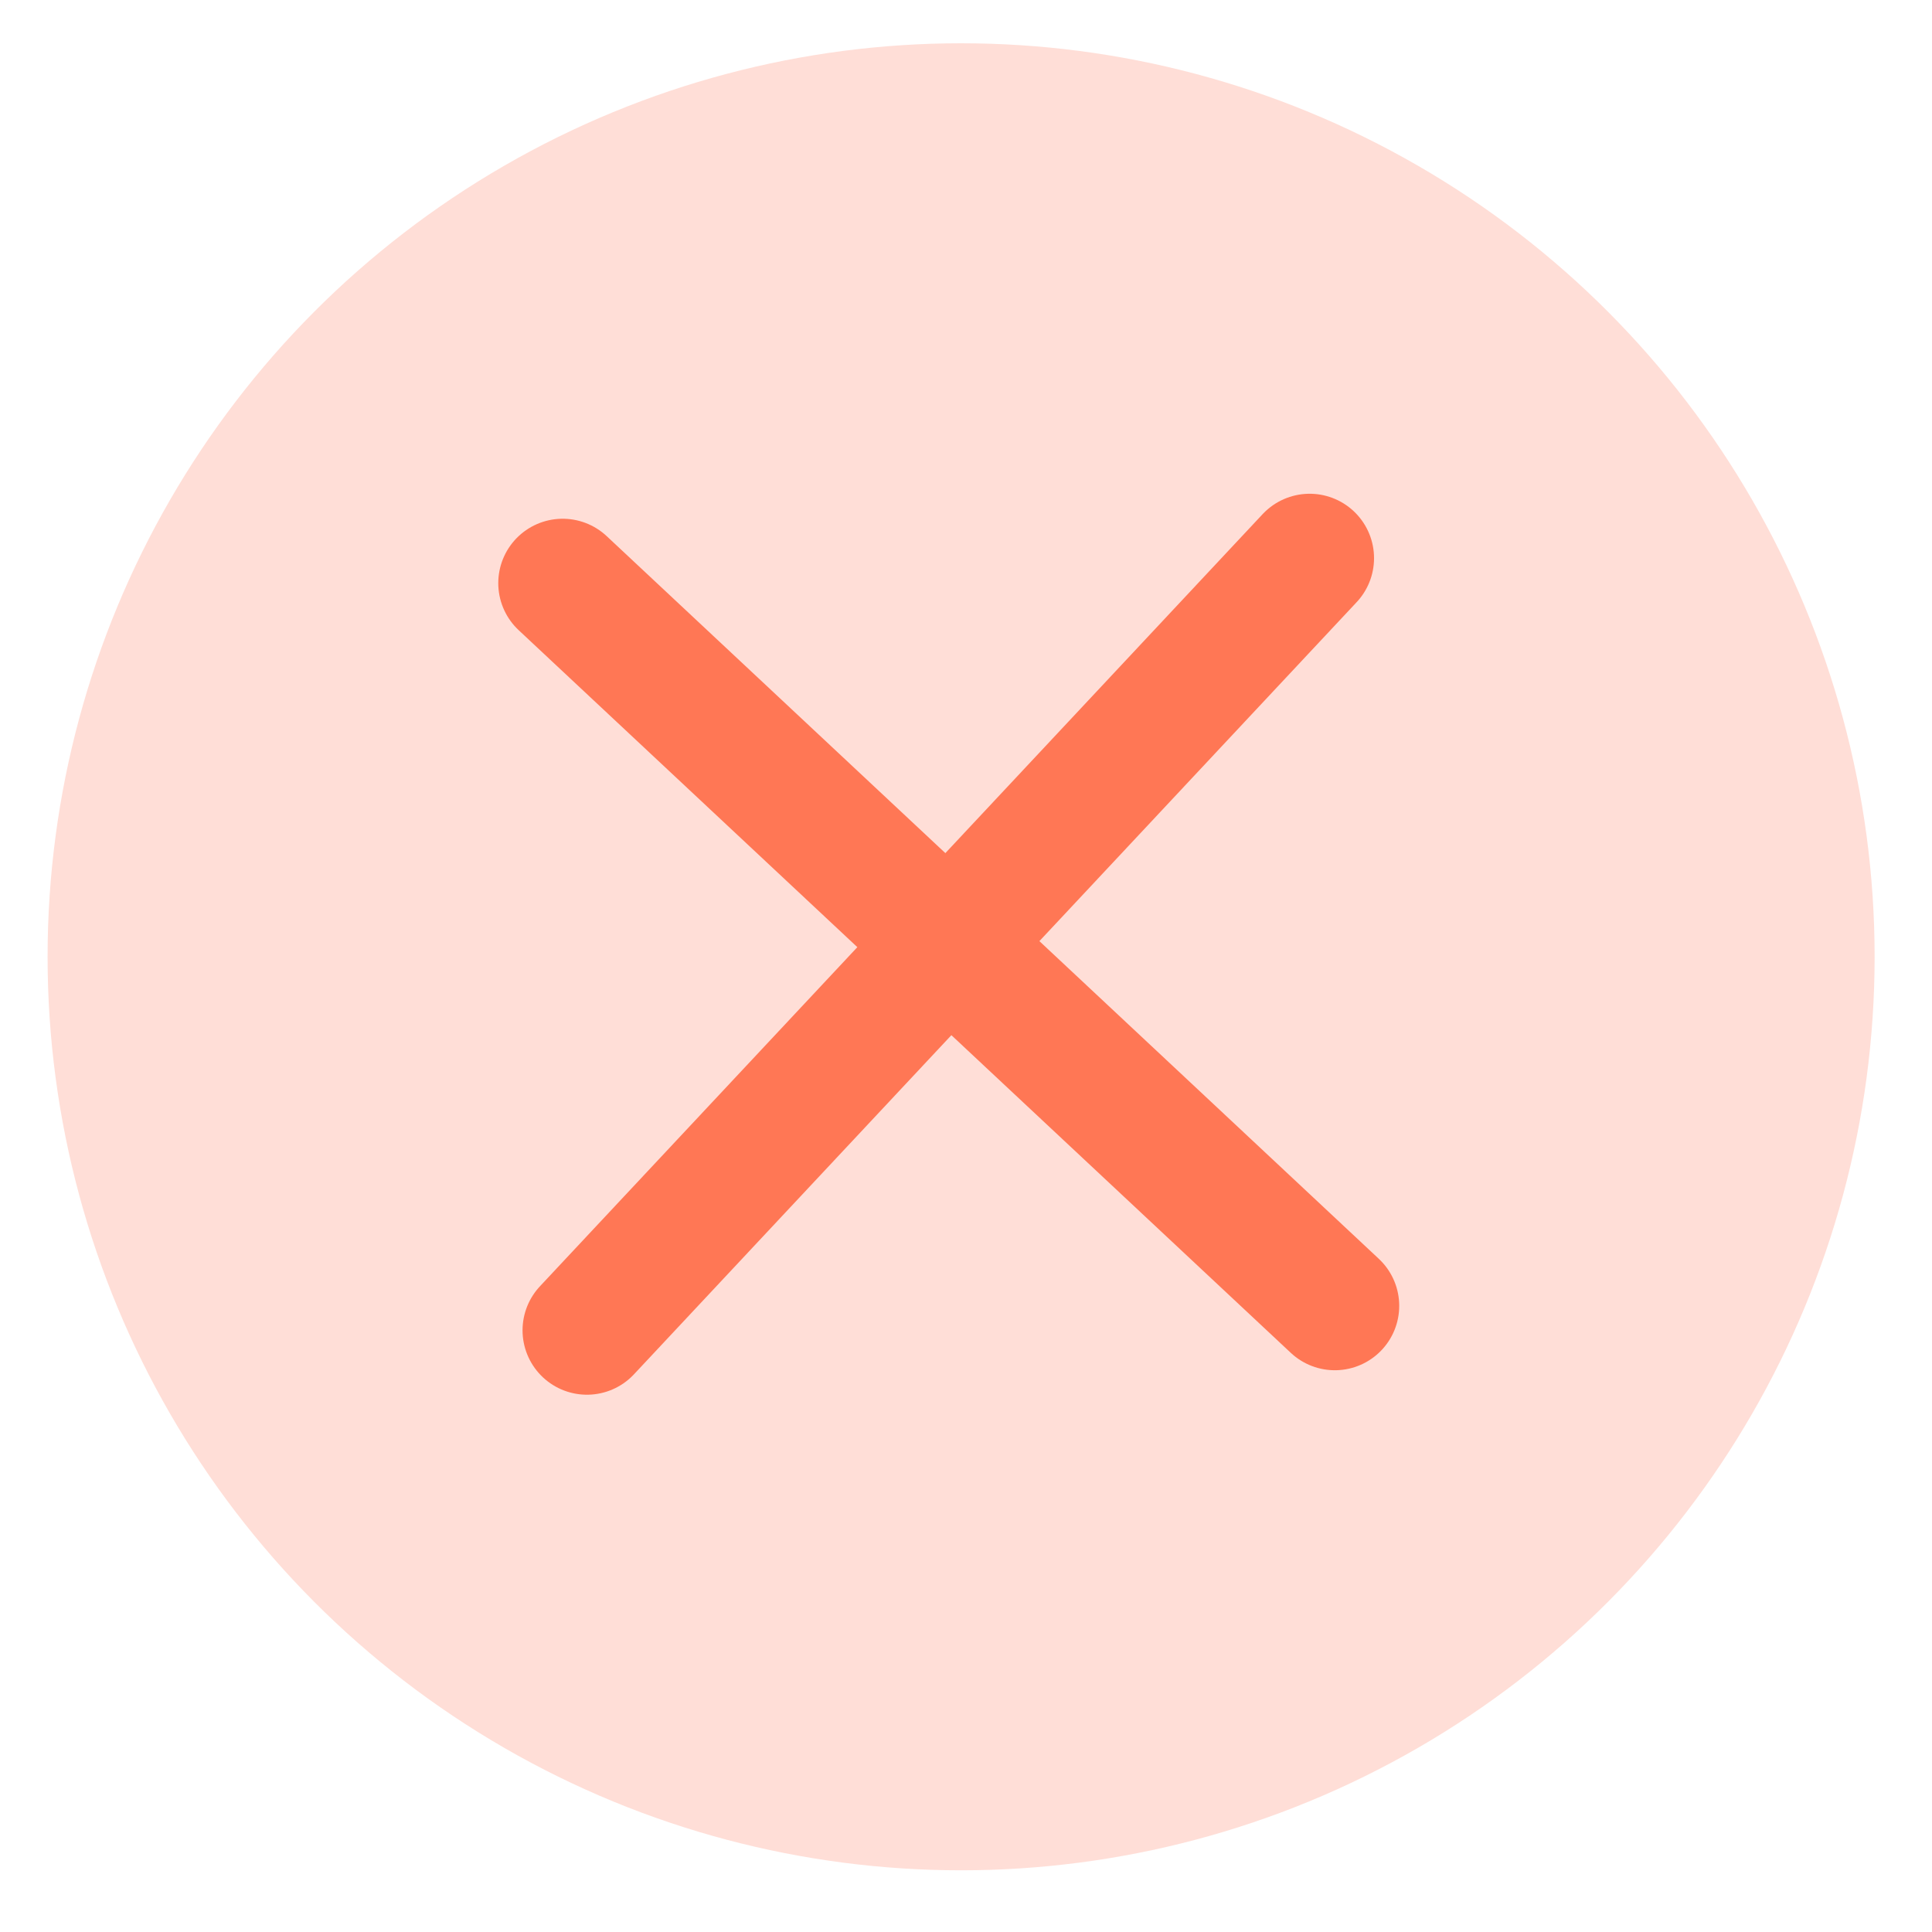
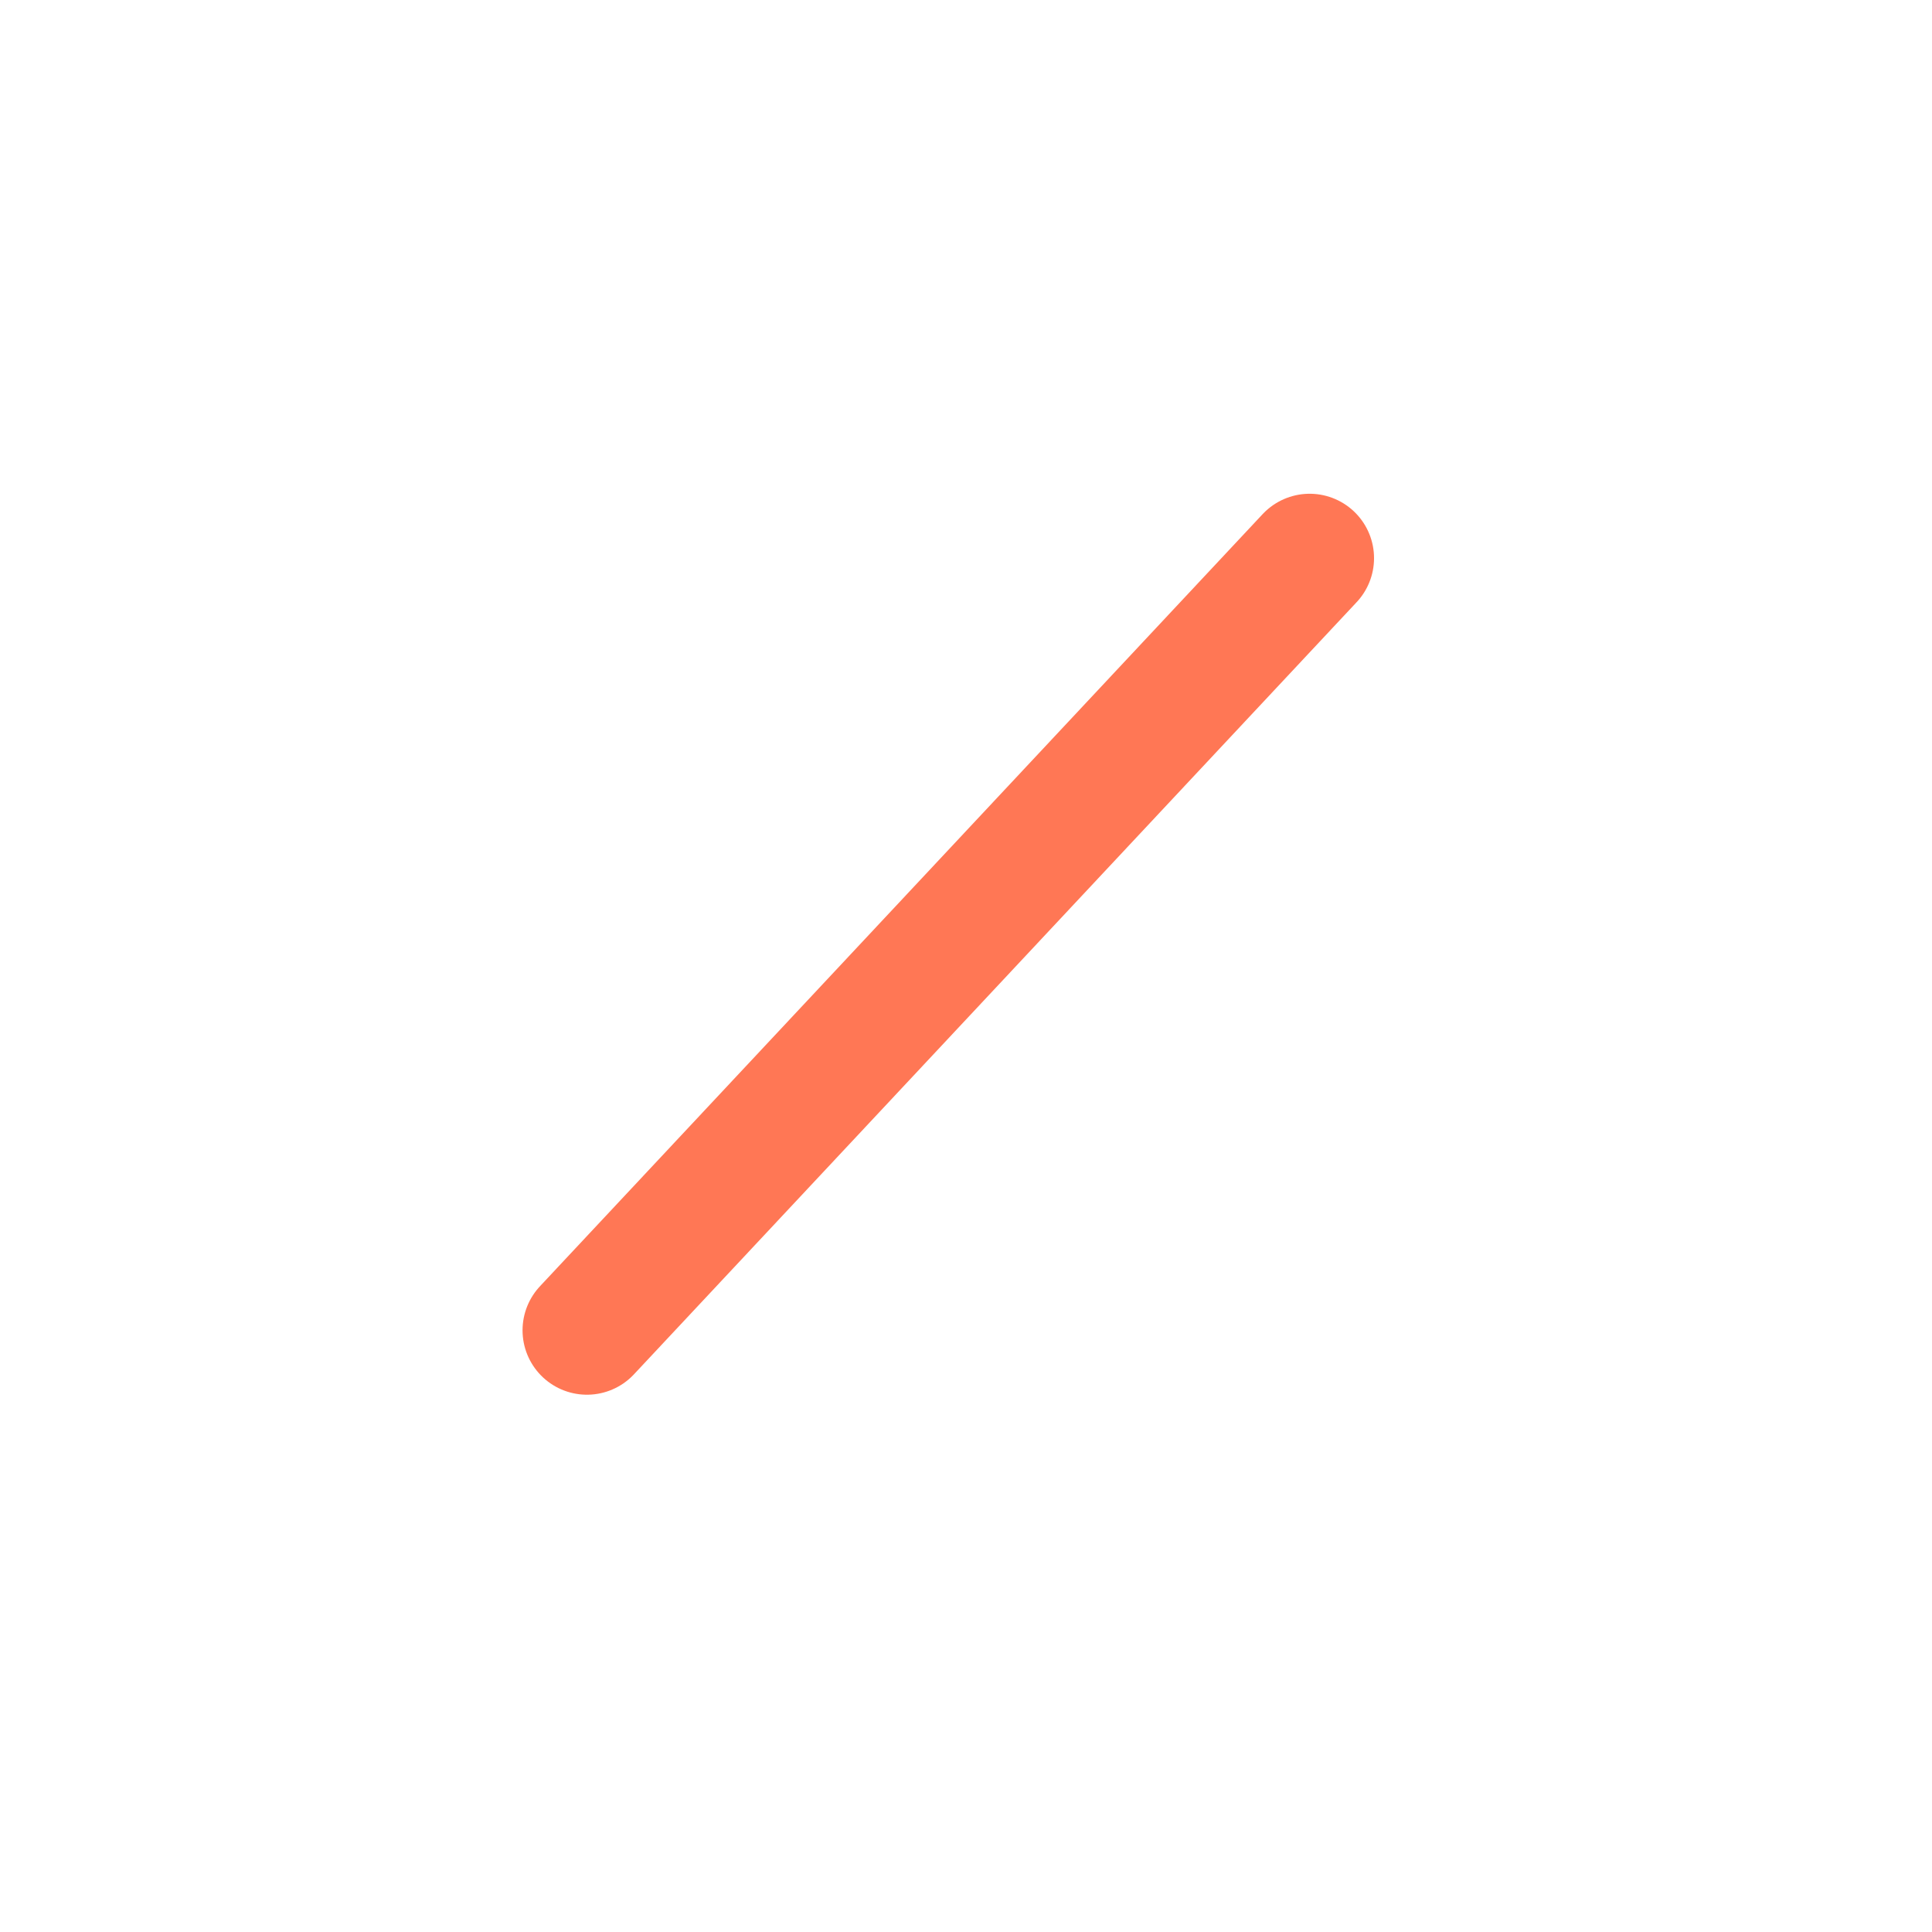
<svg xmlns="http://www.w3.org/2000/svg" width="30" height="30" viewBox="0 0 30 30" fill="none">
-   <circle cx="14.924" cy="14.857" r="14.185" fill="#FFDED7" />
-   <path d="M20.727 20.277L8.737 9.055M20.727 20.277L8.737 9.055" stroke="#FF7755" stroke-width="2" stroke-linecap="round" />
  <path d="M20.336 8.667L9.114 20.657M20.336 8.667L9.114 20.657" stroke="#FF7755" stroke-width="2" stroke-linecap="round" />
</svg>